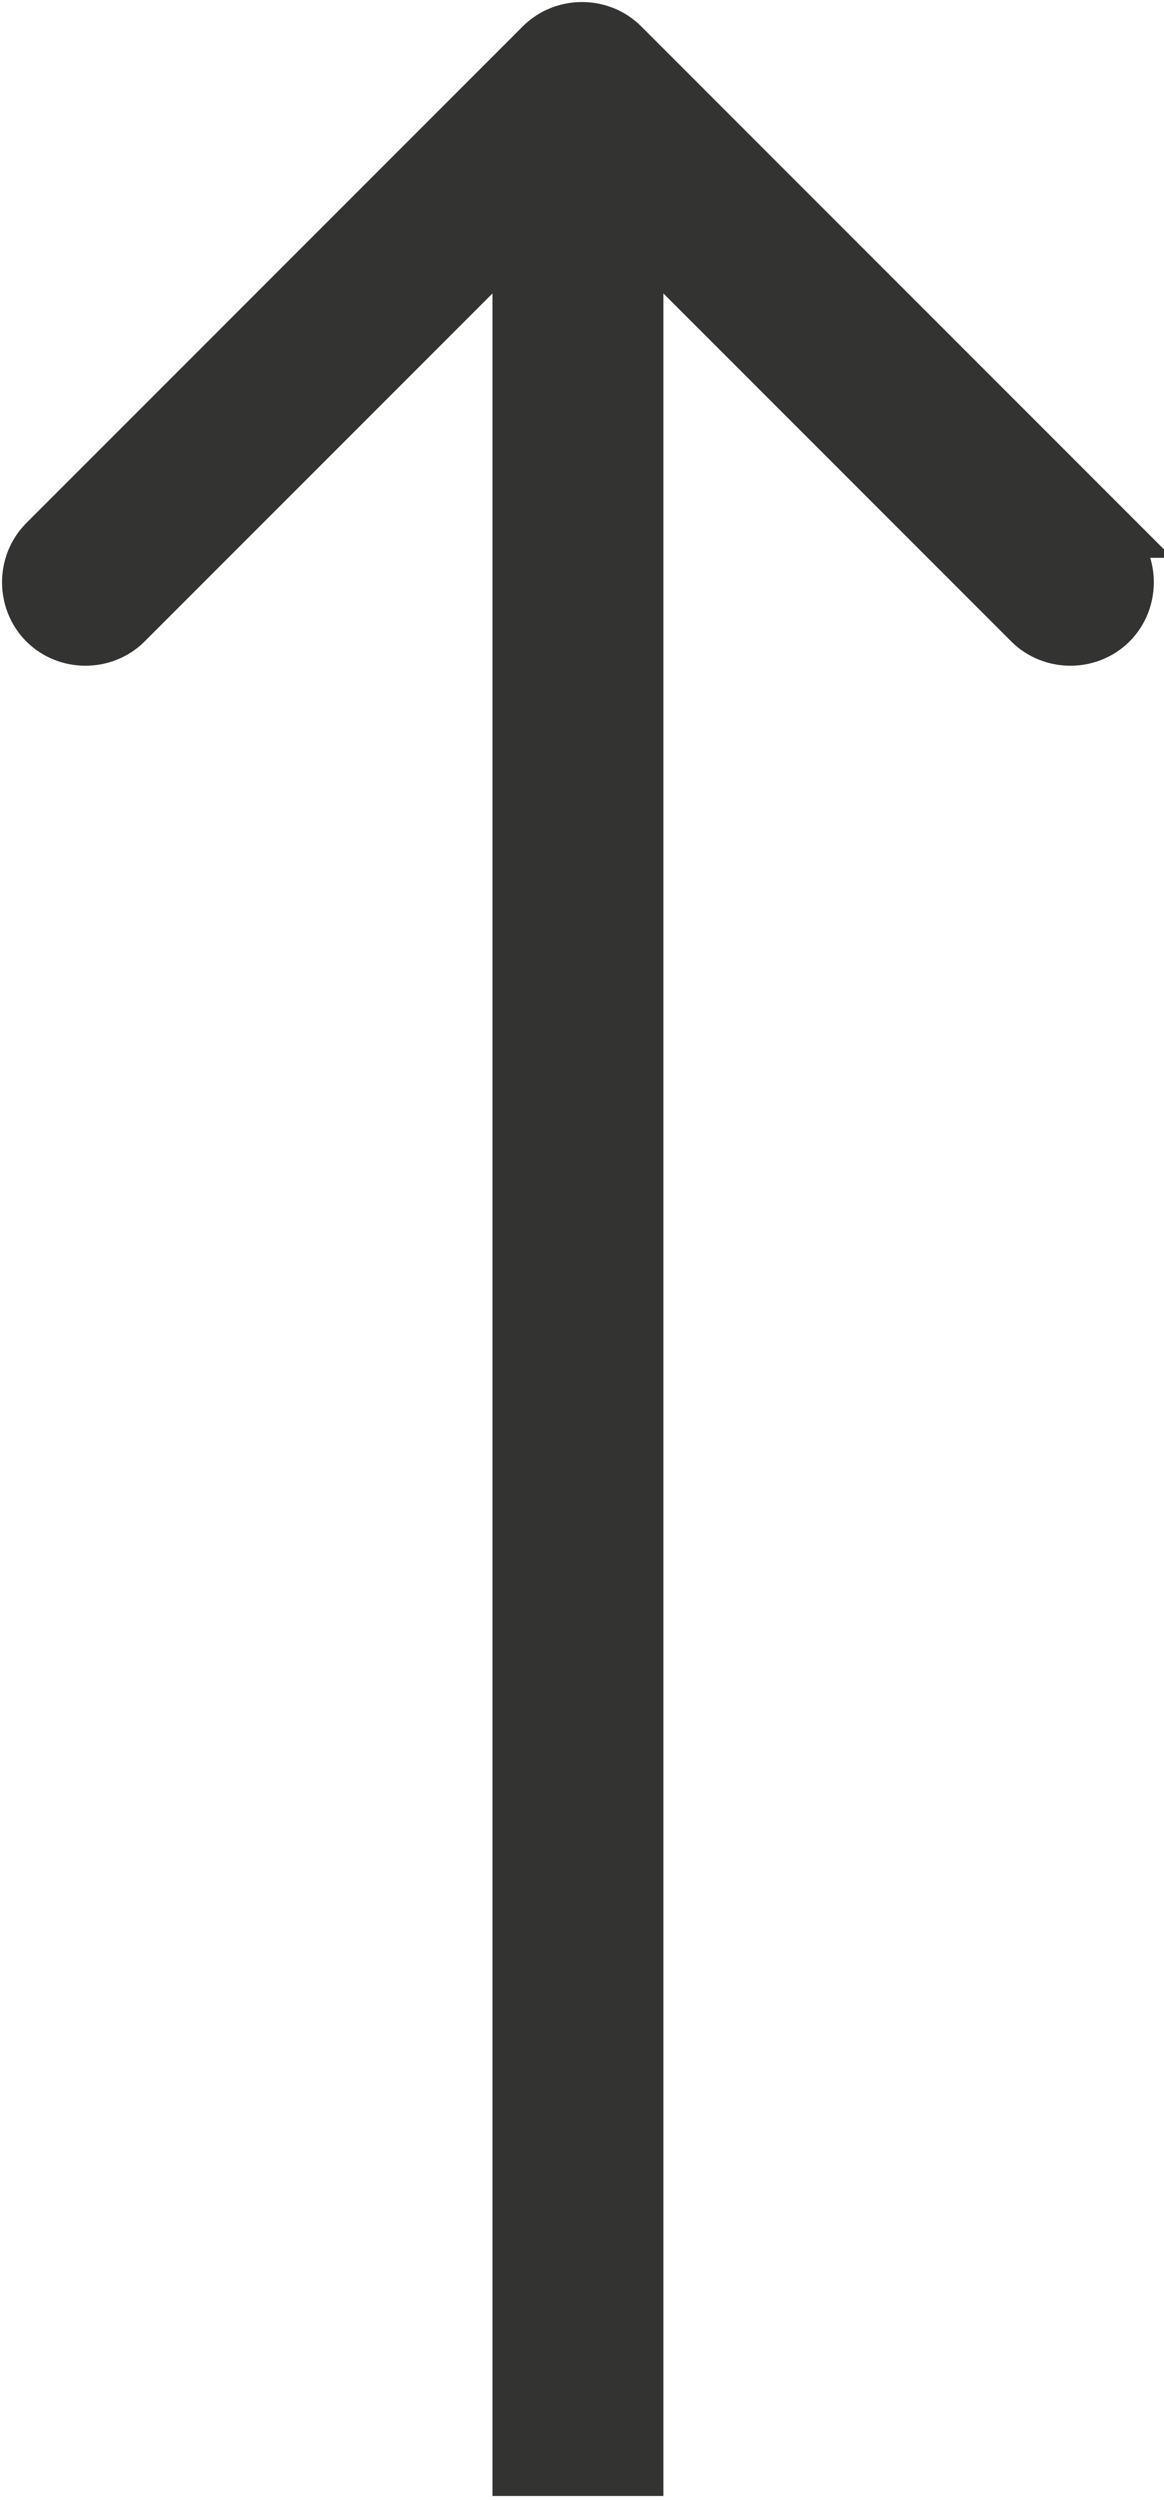
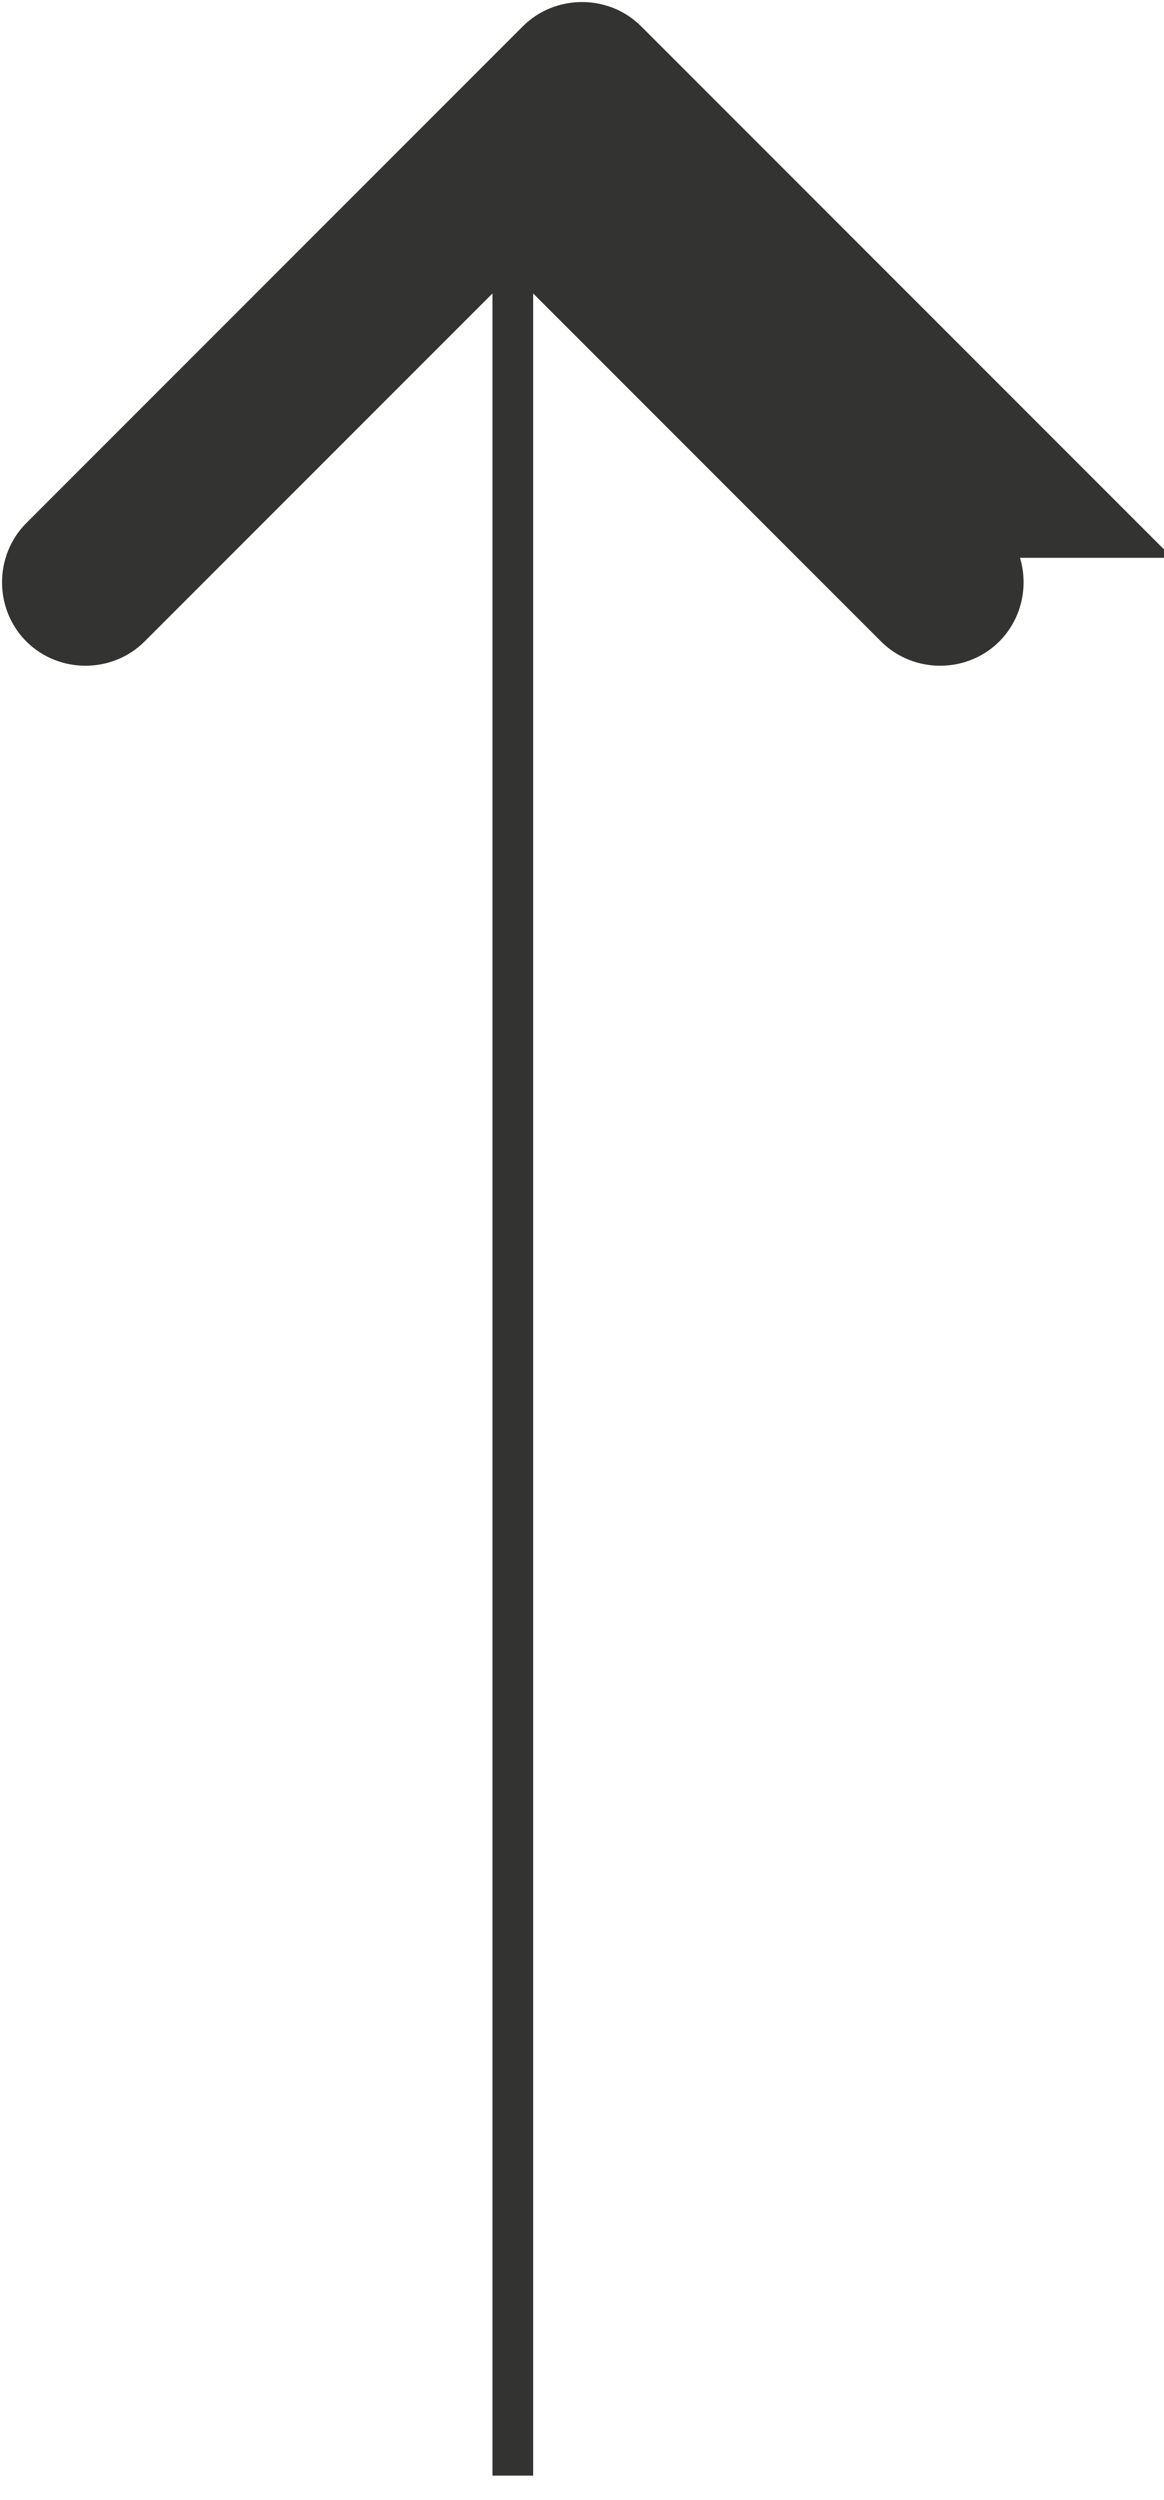
<svg xmlns="http://www.w3.org/2000/svg" version="1.1" viewBox="0 0 14.3 30.7">
  <defs>
    <style>
      .cls-1 {
        fill: #333331;
        stroke: #333331;
        stroke-miterlimit: 10;
        stroke-width: .5px;
      }
    </style>
  </defs>
  <g>
    <g id="Calque_1">
-       <path class="cls-1" d="M13.8,6.6L7.7.5c-.3-.3-.8-.3-1.1,0L.5,6.6c-.3.3-.3.8,0,1.1.3.3.8.3,1.1,0L6.3,3v27.4h1.6V3l4.7,4.7c.3.3.8.3,1.1,0,.3-.3.3-.8,0-1.1Z" />
+       <path class="cls-1" d="M13.8,6.6L7.7.5c-.3-.3-.8-.3-1.1,0L.5,6.6c-.3.3-.3.8,0,1.1.3.3.8.3,1.1,0L6.3,3v27.4V3l4.7,4.7c.3.3.8.3,1.1,0,.3-.3.3-.8,0-1.1Z" />
    </g>
  </g>
</svg>